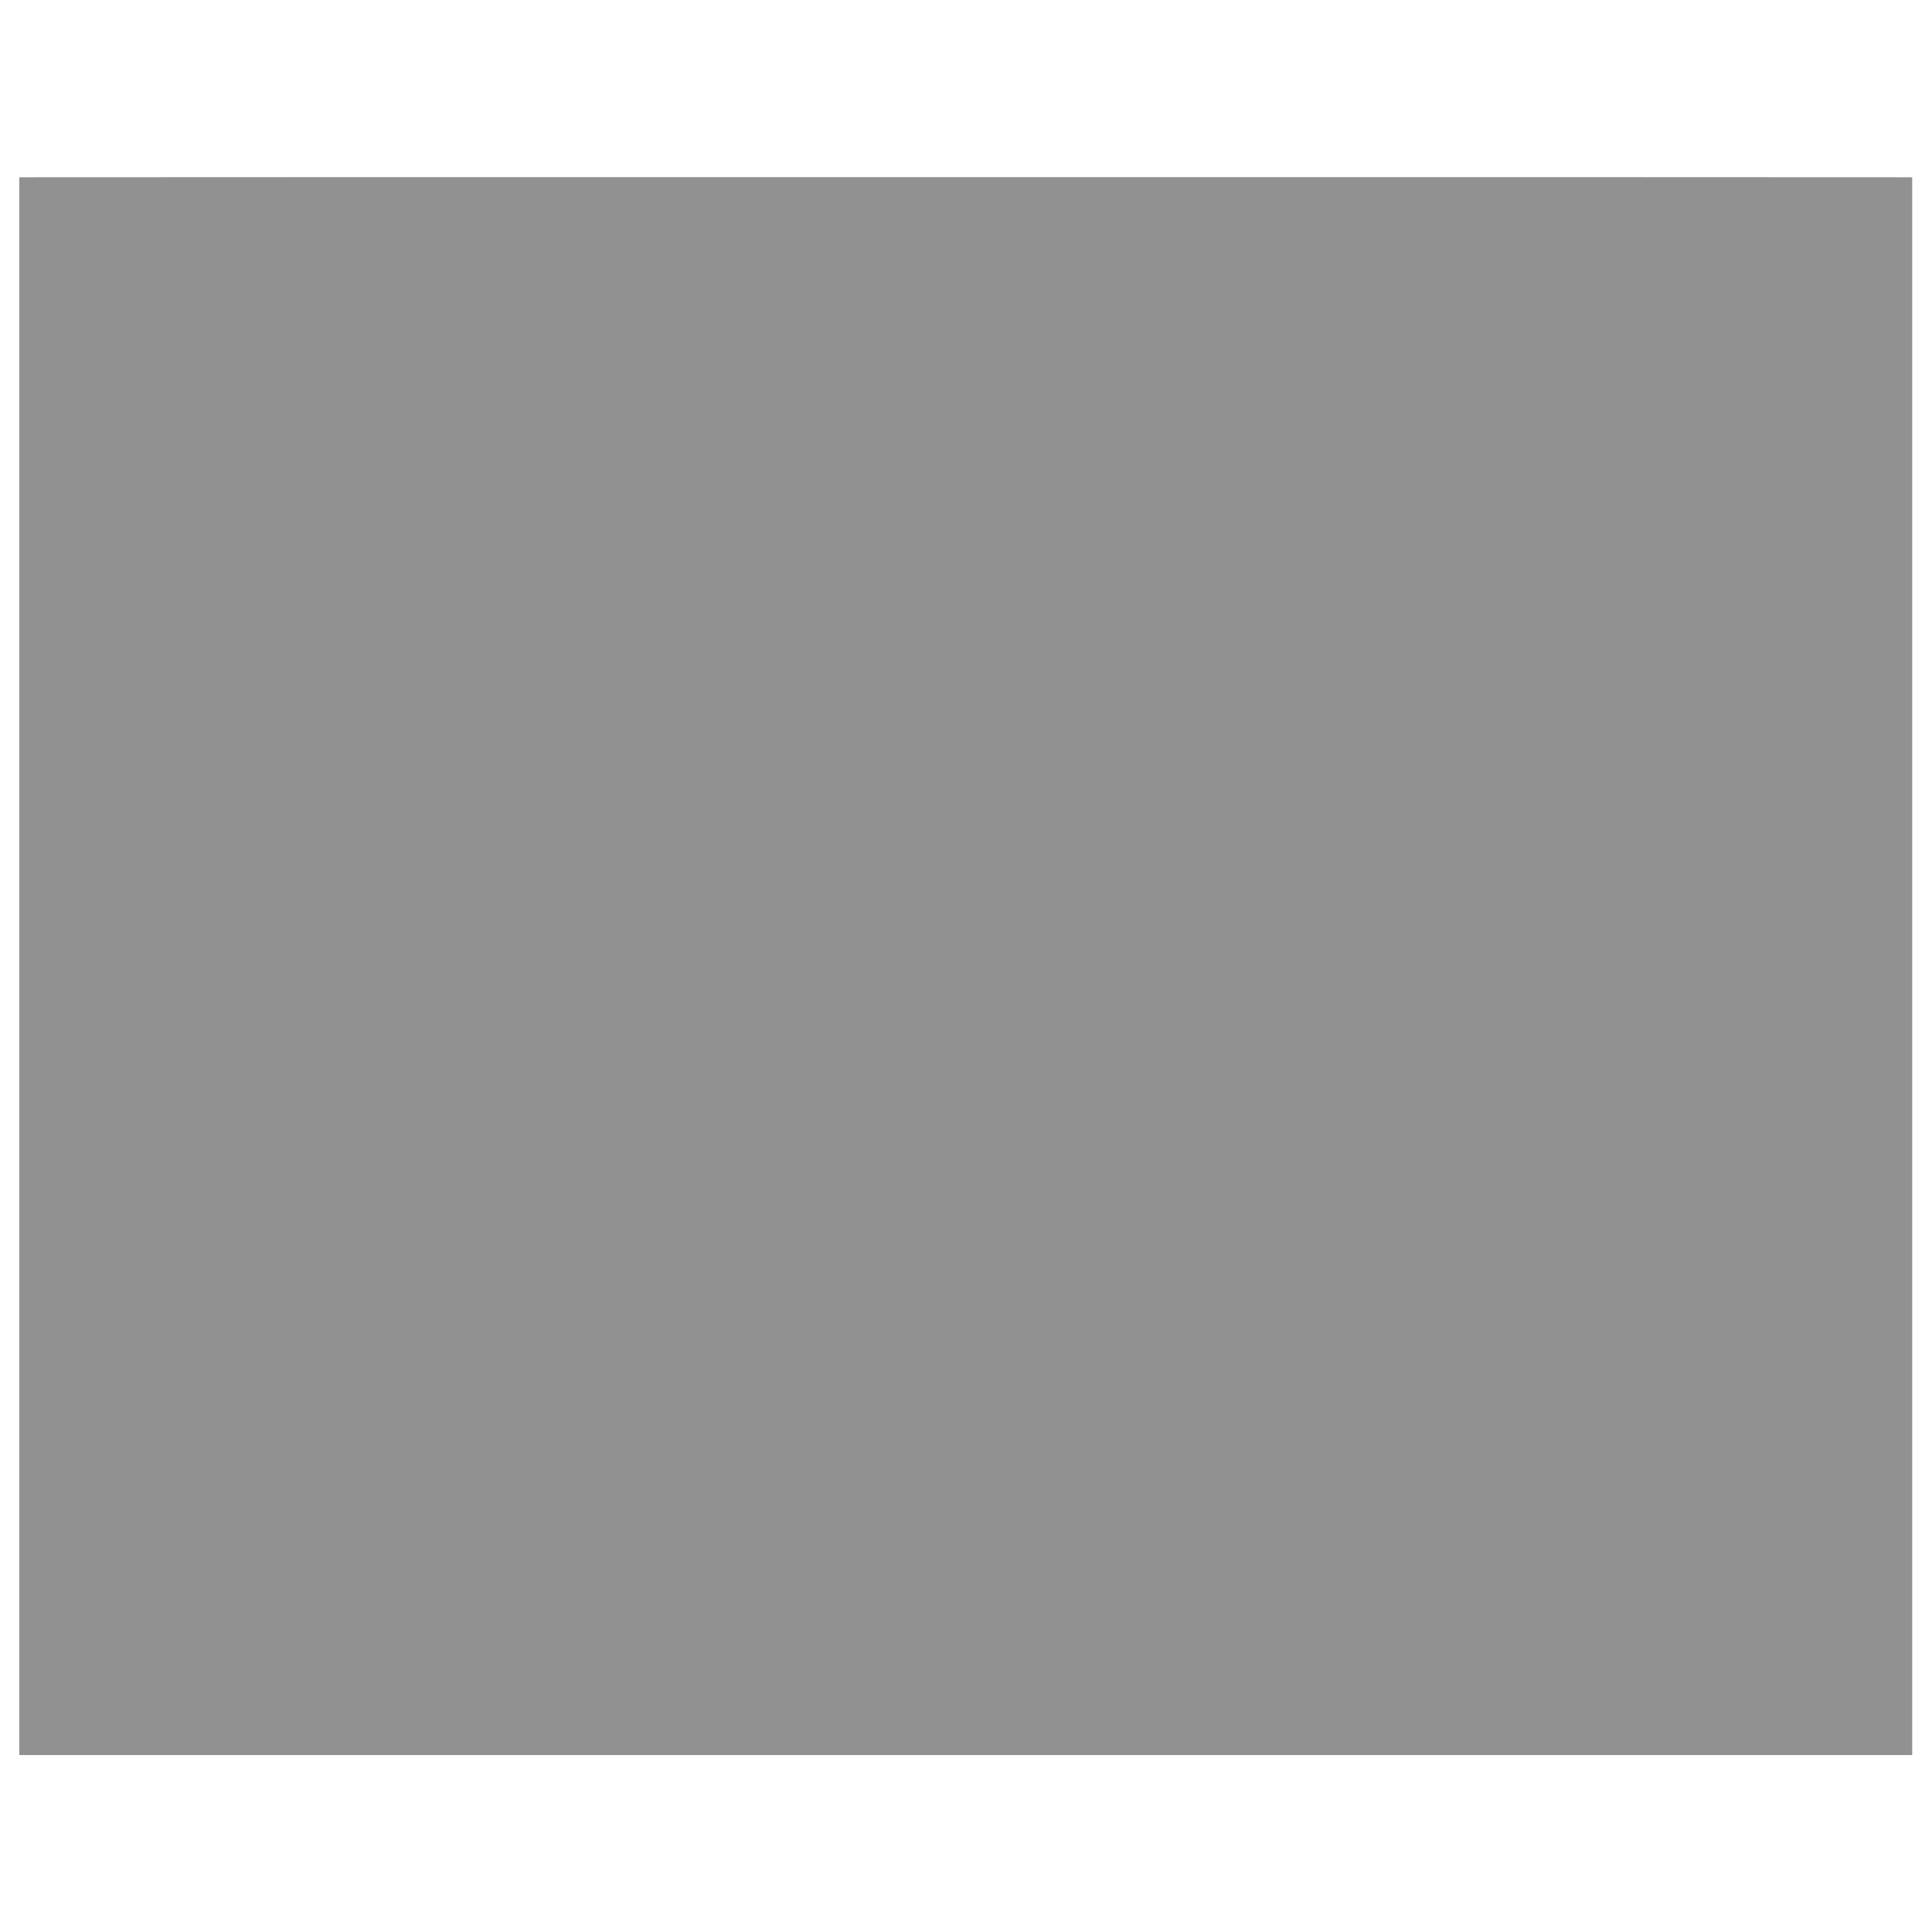
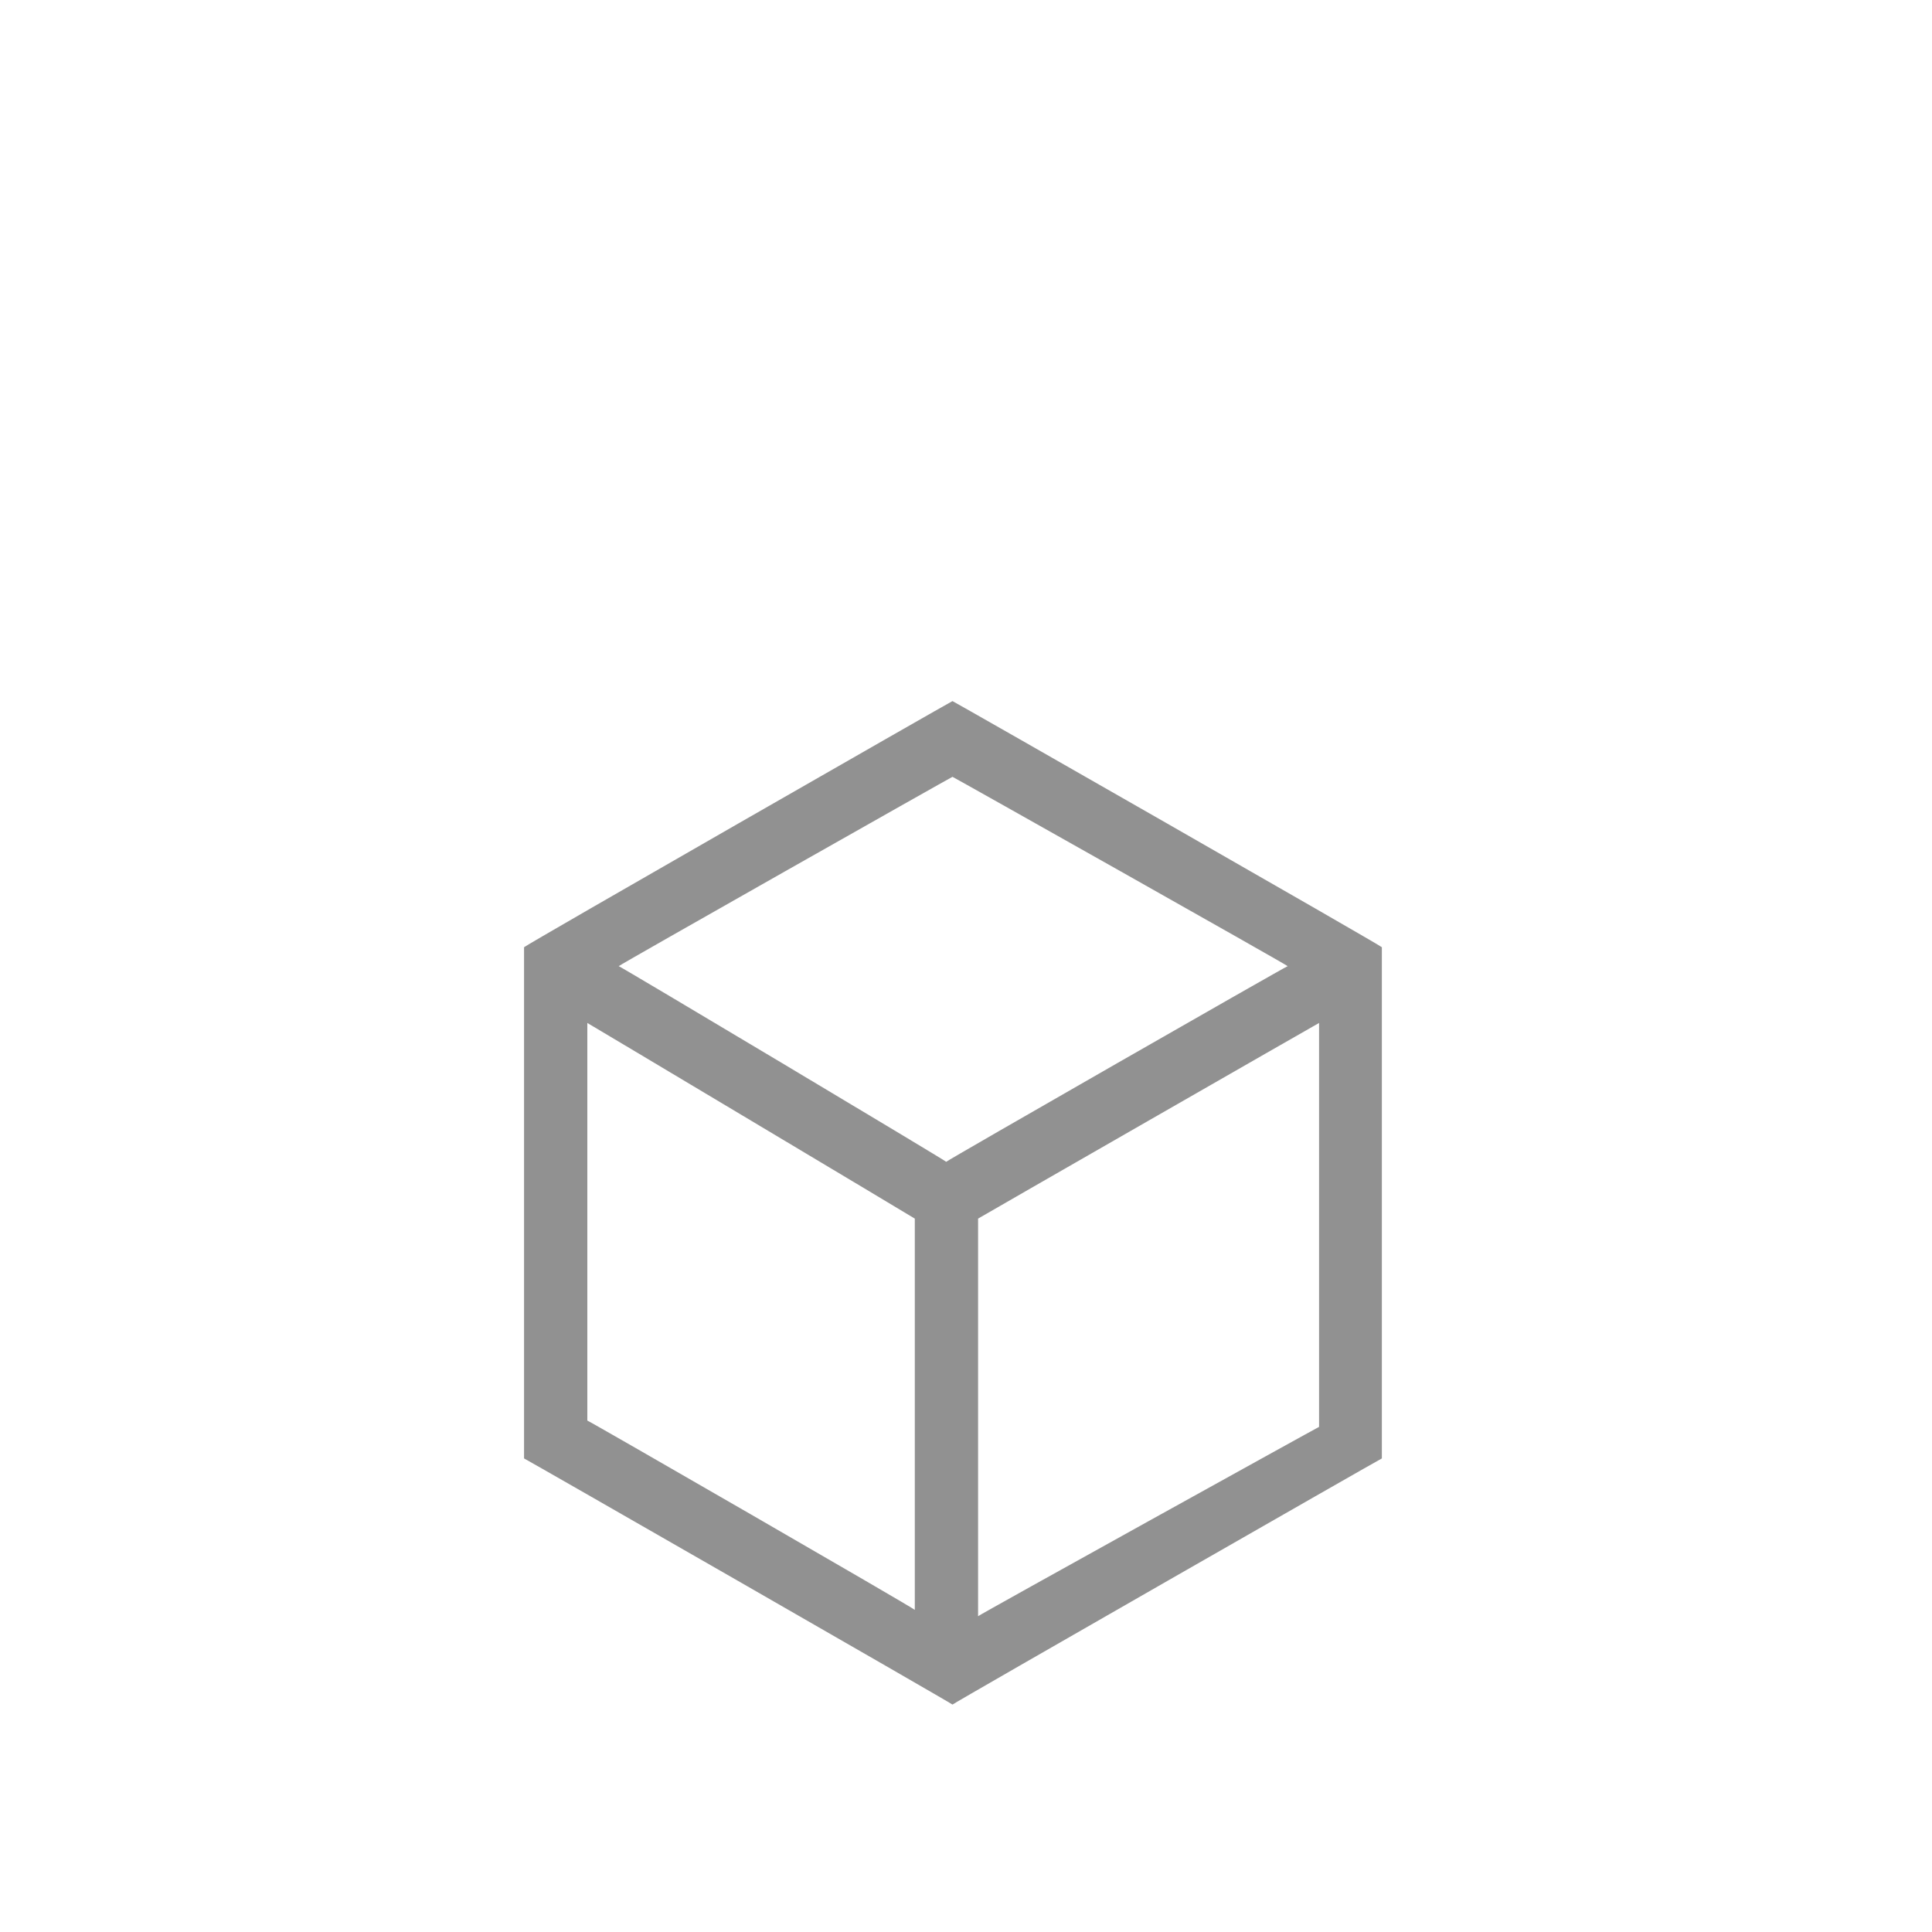
<svg xmlns="http://www.w3.org/2000/svg" version="1.1" width="100%" height="100%" id="svgWorkerArea" viewBox="0 0 400 400" style="background: white;">
  <defs id="defsdoc">
    <pattern id="patternBool" x="0" y="0" width="10" height="10" patternUnits="userSpaceOnUse" patternTransform="rotate(35)">
      <circle cx="5" cy="5" r="4" style="stroke: none;fill: #ff000070;" />
    </pattern>
  </defs>
  <g id="fileImp-427511402" class="cosito">
-     <path id="SVGID_1_" fill="#91919144" class="grouped" d="M4 36.7C4 36.656 395.9 36.656 395.9 36.7 395.9 36.656 395.9 363.356 395.9 363.367 395.9 363.356 4 363.356 4 363.367 4 363.356 4 36.656 4 36.7 4 36.656 4 36.656 4 36.7" />
-     <path id="pathImp-192780951" fill="#91919144" class="grouped" d="M326.6 117.713C368.4 128.056 394.4 168.556 389.4 211.793 382.9 254.756 346.1 286.256 304.5 284.967 304.5 284.956 298 284.956 298 284.967 298 284.956 298 271.856 298 271.9 298 271.856 304.5 271.856 304.5 271.9 341.1 273.056 372.3 245.756 376.4 210.487 380.1 175.056 359.3 139.856 324.1 130.78 324.1 130.556 313.5 128.056 313.5 128.167 313.5 128.056 313.5 117.556 313.5 117.713 313.5 117.556 313.5 116.256 313.5 116.407 313.5 81.056 284.9 56.256 247 56.3 224.6 56.256 203.9 68.056 190.7 86.353 190.7 86.156 184.2 96.656 184.2 96.807 184.2 96.656 173.7 88.856 173.7 88.967 169.7 86.156 164.6 84.856 160.7 85.047 155.5 84.856 135.9 86.156 135.9 103.34 135.9 103.156 135.9 103.156 135.9 103.34 135.9 103.156 135.9 103.156 135.9 103.34 135.9 103.156 135.9 103.156 135.9 103.34 135.9 103.156 135.9 118.856 135.9 119.02 135.9 118.856 120.1 116.256 120.1 116.407 117.5 116.256 113.6 115.056 111 115.1 86.2 115.056 65.2 135.856 65.2 160.833 65.2 163.256 65.2 166.056 65.2 168.673 65.2 168.556 68 181.556 68 181.74 68 181.556 54.9 184.256 54.9 184.353 32.5 188.056 15.7 209.056 18.2 232.7 20.9 254.756 40.5 271.856 64 271.9 64 271.856 97.9 271.856 97.9 271.9 97.9 271.856 97.9 284.956 97.9 284.967 97.9 284.956 64 284.956 64 284.967 34 284.956 9.2 262.556 6.5 232.7 4 202.356 24.7 176.356 53.5 171.287 53.5 168.556 52.2 164.556 52.2 160.833 52.2 128.056 78.2 101.856 111 102.033 115 101.856 118.9 101.856 121.6 103.34 121.6 83.556 138.5 71.856 159.2 71.98 165.9 71.856 173.7 74.556 178.9 77.207 193.4 54.856 219.6 41.756 245.6 41.927 290 41.756 325.4 71.856 325.4 115.1 326.6 116.256 326.6 117.556 326.6 117.713 326.6 117.556 326.6 117.556 326.6 117.713M202.5 334.62C202.5 334.456 202.5 252.256 202.5 252.3 202.5 252.256 273.1 211.756 273.1 211.793 273.1 211.756 273.1 295.356 273.1 295.42 273.1 295.356 202.5 334.456 202.5 334.62 202.5 334.456 202.5 334.456 202.5 334.62M121.6 211.793C121.6 211.756 189.4 252.256 189.4 252.3 189.4 252.256 189.4 333.056 189.4 333.313 189.4 333.056 121.6 293.956 121.6 294.113 121.6 293.956 121.6 211.756 121.6 211.793 121.6 211.756 121.6 211.756 121.6 211.793M266.6 200.033C266.6 199.856 195.9 240.356 195.9 240.54 195.9 240.356 128.1 199.856 128.1 200.033 128.1 199.856 197.2 160.756 197.2 160.833 197.2 160.756 266.6 199.856 266.6 200.033 266.6 199.856 266.6 199.856 266.6 200.033M108.5 196.113C108.5 195.856 108.5 301.856 108.5 301.953 108.5 301.856 197.2 352.756 197.2 352.913 197.2 352.756 286.1 301.856 286.1 301.953 286.1 301.856 286.1 195.856 286.1 196.113 286.1 195.856 197.2 145.056 197.2 145.153 197.2 145.056 108.5 195.856 108.5 196.113 108.5 195.856 108.5 195.856 108.5 196.113" />
+     <path id="pathImp-192780951" fill="#91919144" class="grouped" d="M326.6 117.713M202.5 334.62C202.5 334.456 202.5 252.256 202.5 252.3 202.5 252.256 273.1 211.756 273.1 211.793 273.1 211.756 273.1 295.356 273.1 295.42 273.1 295.356 202.5 334.456 202.5 334.62 202.5 334.456 202.5 334.456 202.5 334.62M121.6 211.793C121.6 211.756 189.4 252.256 189.4 252.3 189.4 252.256 189.4 333.056 189.4 333.313 189.4 333.056 121.6 293.956 121.6 294.113 121.6 293.956 121.6 211.756 121.6 211.793 121.6 211.756 121.6 211.756 121.6 211.793M266.6 200.033C266.6 199.856 195.9 240.356 195.9 240.54 195.9 240.356 128.1 199.856 128.1 200.033 128.1 199.856 197.2 160.756 197.2 160.833 197.2 160.756 266.6 199.856 266.6 200.033 266.6 199.856 266.6 199.856 266.6 200.033M108.5 196.113C108.5 195.856 108.5 301.856 108.5 301.953 108.5 301.856 197.2 352.756 197.2 352.913 197.2 352.756 286.1 301.856 286.1 301.953 286.1 301.856 286.1 195.856 286.1 196.113 286.1 195.856 197.2 145.056 197.2 145.153 197.2 145.056 108.5 195.856 108.5 196.113 108.5 195.856 108.5 195.856 108.5 196.113" />
  </g>
</svg>